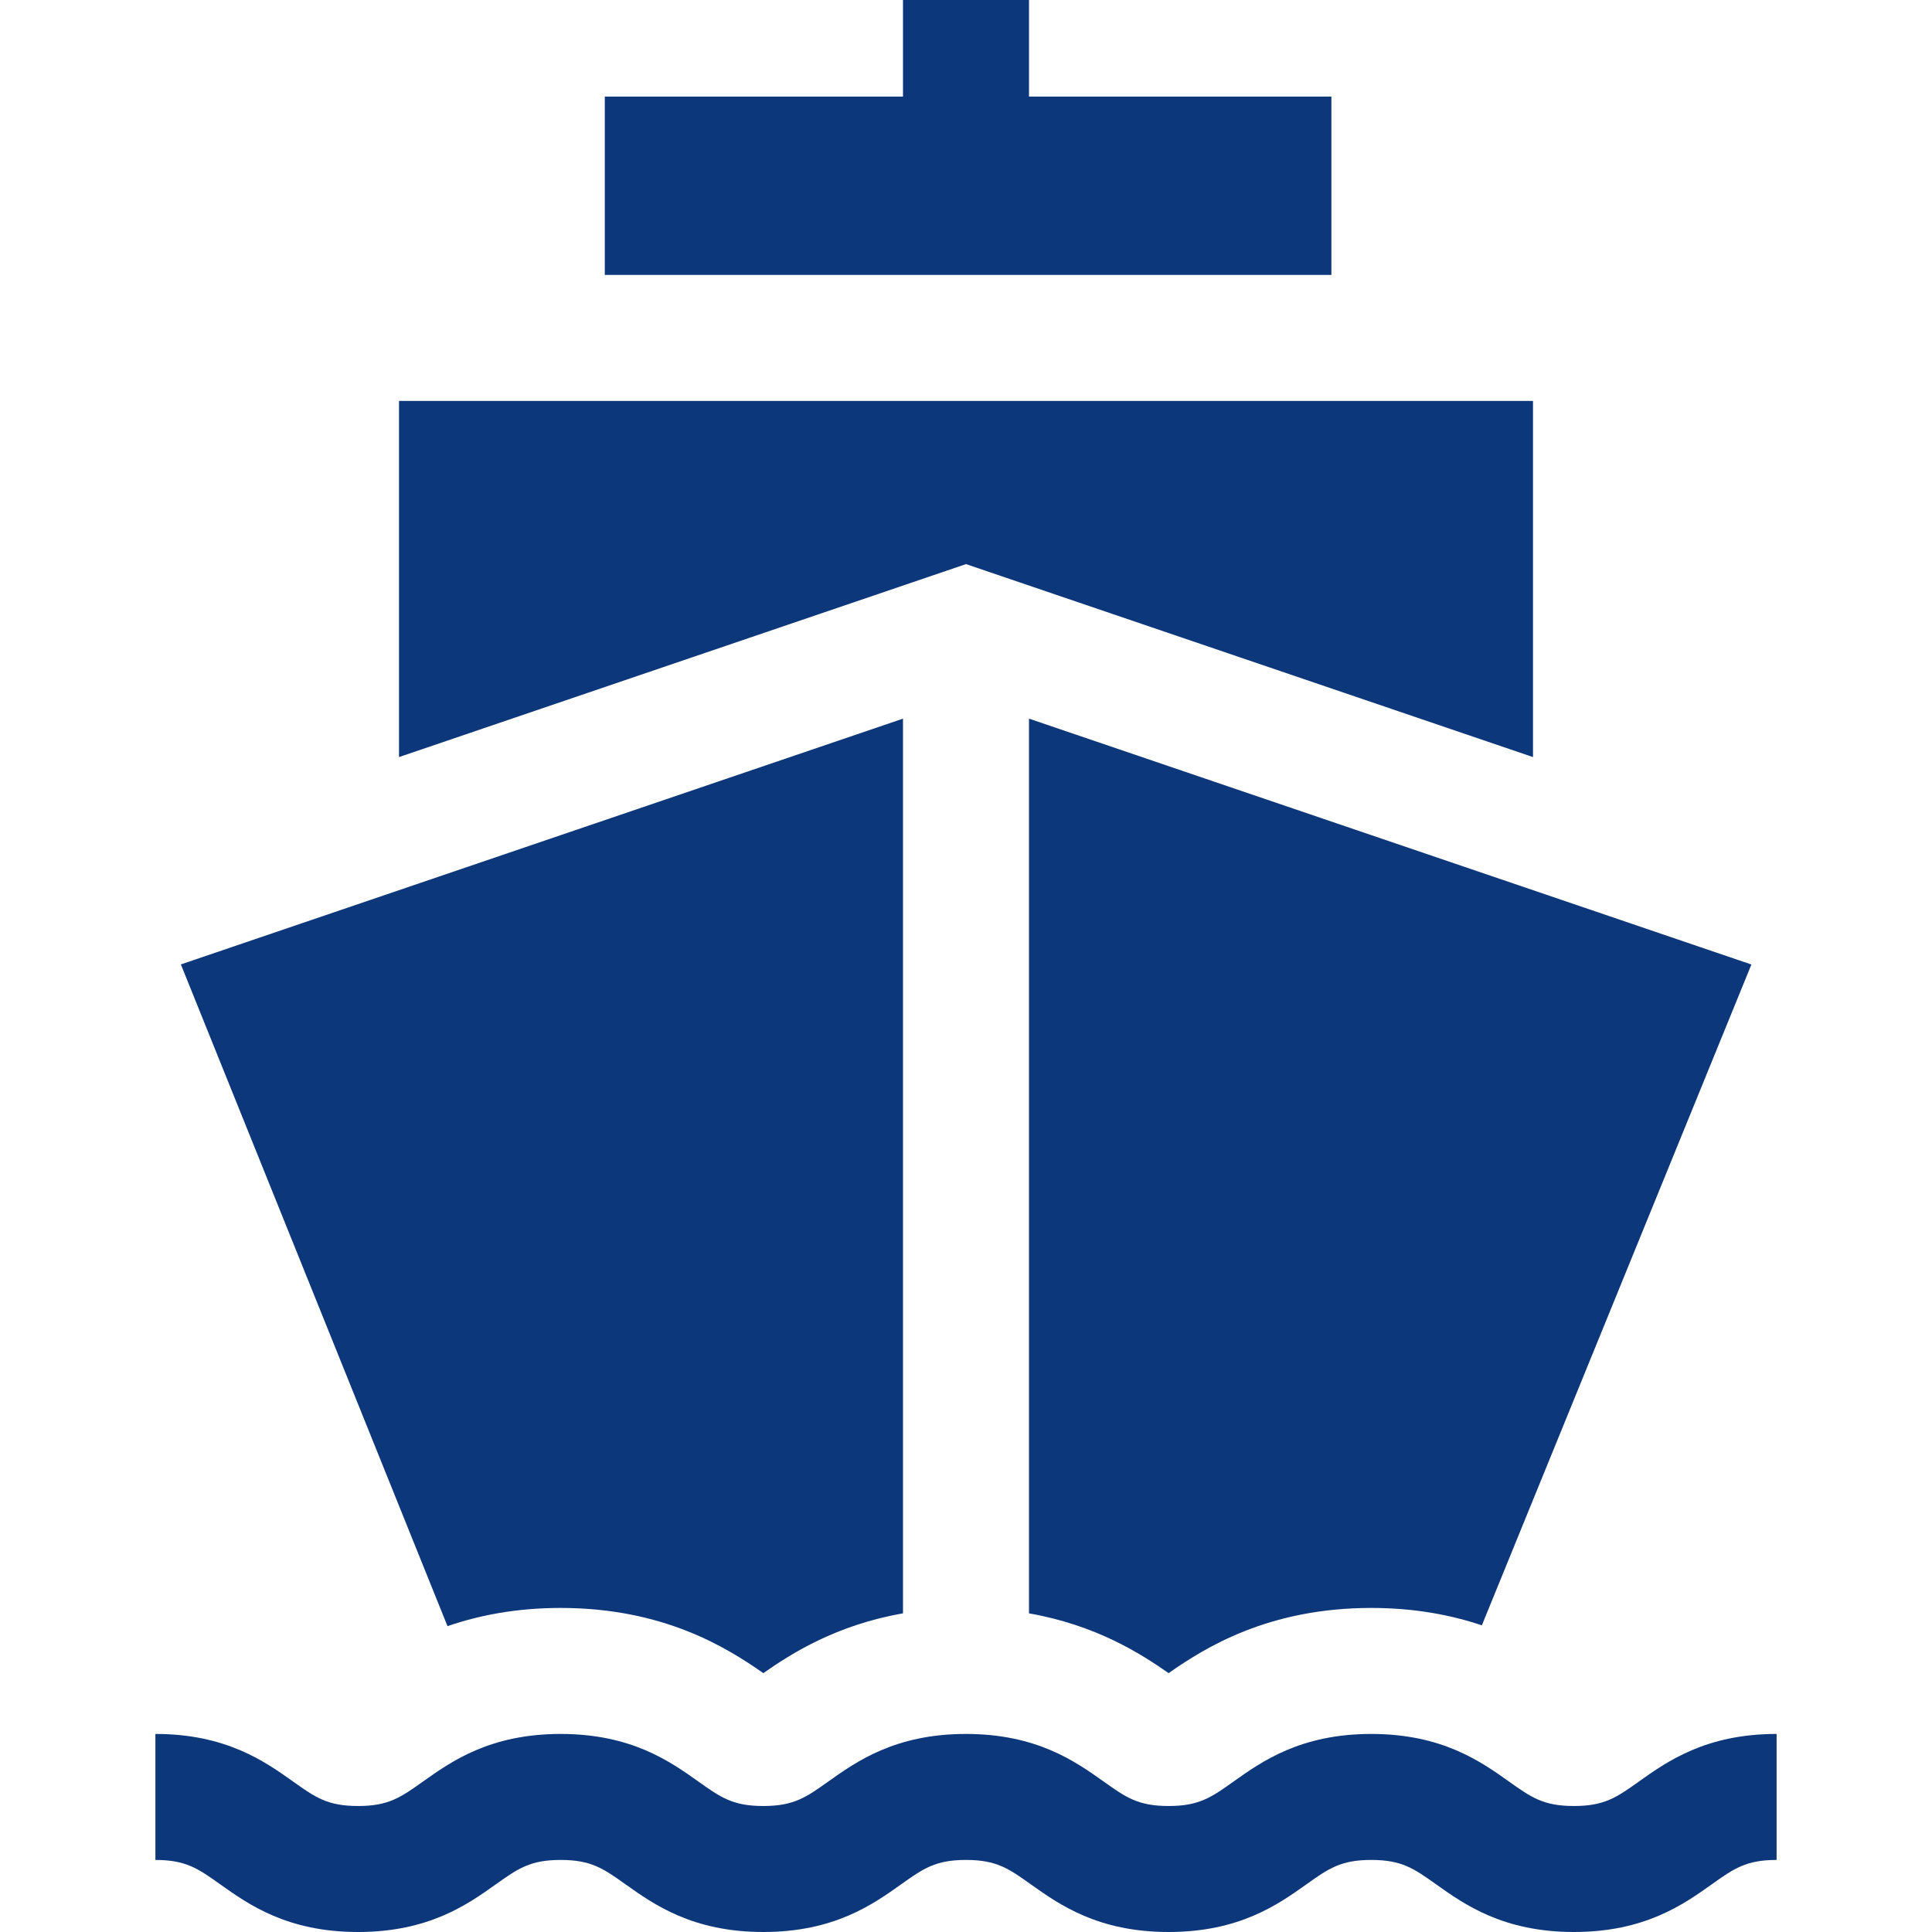
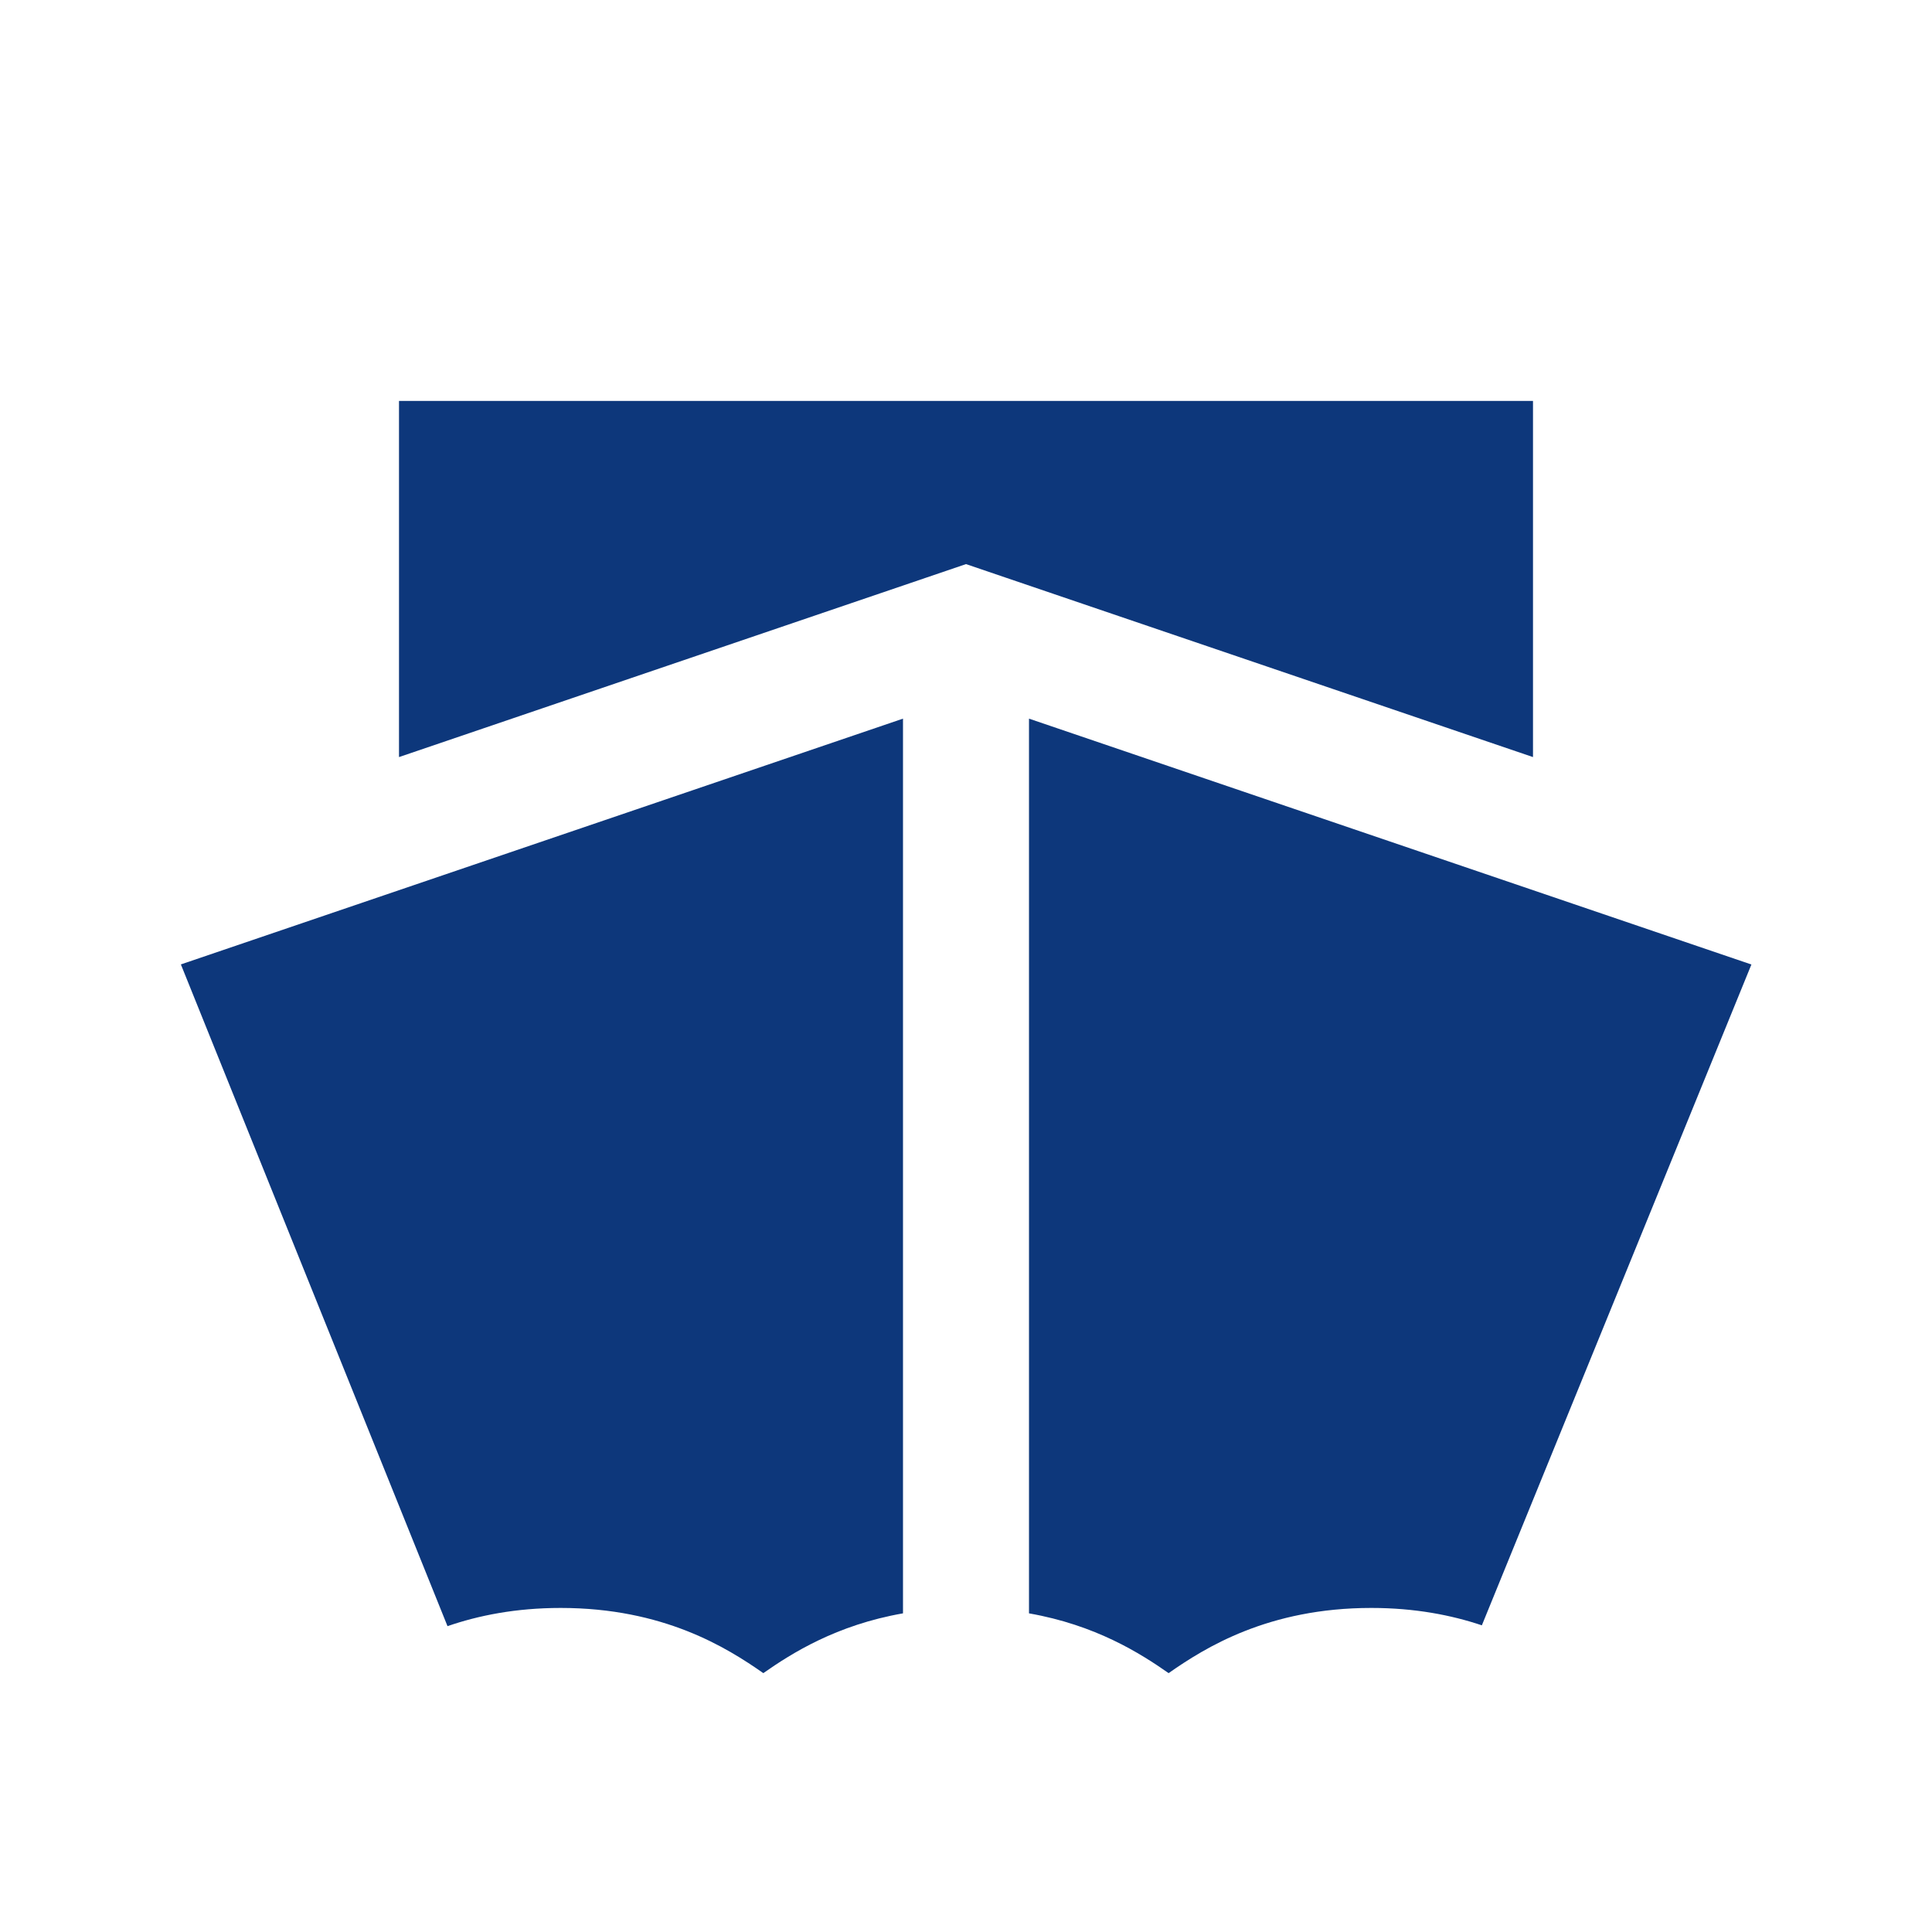
<svg xmlns="http://www.w3.org/2000/svg" version="1.1" id="Layer_1" x="0px" y="0px" viewBox="0 0 512 512" style="enable-background:new 0 0 512 512;" xml:space="preserve" width="512px" height="512px">
  <g>
    <g>
      <polygon points="105.739,106.244 105.739,200.634 245.243,153.155 256.002,149.493 266.76,153.155 406.26,200.633 406.26,106.244       " fill="#0D377B" />
    </g>
  </g>
  <g>
    <g>
-       <path d="M434.287,472.15c-5.857,4.165-9.084,6.459-17.18,6.459s-11.323-2.294-17.18-6.459c-7.5-5.333-17.772-12.636-36.53-12.636    c-18.757,0-29.028,7.304-36.528,12.638c-5.856,4.164-9.08,6.458-17.175,6.458s-11.321-2.294-17.177-6.458    c-7.5-5.334-17.771-12.638-36.528-12.638s-29.027,7.304-36.527,12.638c-5.856,4.164-9.08,6.458-17.175,6.458    c-8.094,0-11.32-2.294-17.174-6.458c-7.5-5.334-17.77-12.638-36.527-12.638s-29.028,7.304-36.527,12.638    c-5.856,4.164-9.08,6.458-17.175,6.458c-8.094,0-11.32-2.294-17.174-6.458c-7.5-5.333-17.771-12.638-36.528-12.638v33.391    c8.094,0,11.32,2.294,17.175,6.458C65.856,504.696,76.127,512,94.884,512c18.757,0,29.028-7.304,36.528-12.638    c5.856-4.164,9.081-6.458,17.177-6.458c8.094,0,11.32,2.294,17.174,6.458c7.5,5.334,17.77,12.638,36.527,12.638    s29.028-7.305,36.527-12.638c5.855-4.164,9.08-6.458,17.174-6.458c8.095,0,11.321,2.294,17.177,6.458    c7.5,5.334,17.771,12.638,36.528,12.638c18.757,0,29.028-7.304,36.527-12.638c5.856-4.164,9.081-6.458,17.176-6.458    c8.096,0,11.323,2.294,17.18,6.459c7.5,5.333,17.772,12.636,36.53,12.636s29.03-7.304,36.53-12.636    c5.857-4.165,9.084-6.459,17.18-6.459v-33.391C452.059,459.513,441.786,466.817,434.287,472.15z" fill="#0D377B" />
-     </g>
+       </g>
  </g>
  <g>
    <g>
-       <polygon points="272.695,25.6 272.695,0 239.304,0 239.304,25.6 160.278,25.6 160.278,72.853 352.834,72.853 352.834,25.6   " fill="#0D377B" />
-     </g>
+       </g>
  </g>
  <g>
    <g>
      <path d="M47.934,255.58l70.659,175.369c8.186-2.823,18.09-4.827,29.994-4.827c27.248,0,44.025,10.502,53.701,17.277    c7.516-5.264,19.347-12.754,37.015-15.845V190.448L47.934,255.58z" fill="#0D377B" />
    </g>
  </g>
  <g>
    <g>
      <path d="M272.695,190.447v237.109c17.661,3.093,29.486,10.582,36.999,15.843c9.675-6.775,26.453-17.278,53.703-17.278    c11.58,0,21.252,1.906,29.31,4.607l71.432-175.125L272.695,190.447z" fill="#0D377B" />
    </g>
  </g>
  <g>
</g>
  <g>
</g>
  <g>
</g>
  <g>
</g>
  <g>
</g>
  <g>
</g>
  <g>
</g>
  <g>
</g>
  <g>
</g>
  <g>
</g>
  <g>
</g>
  <g>
</g>
  <g>
</g>
  <g>
</g>
  <g>
</g>
</svg>